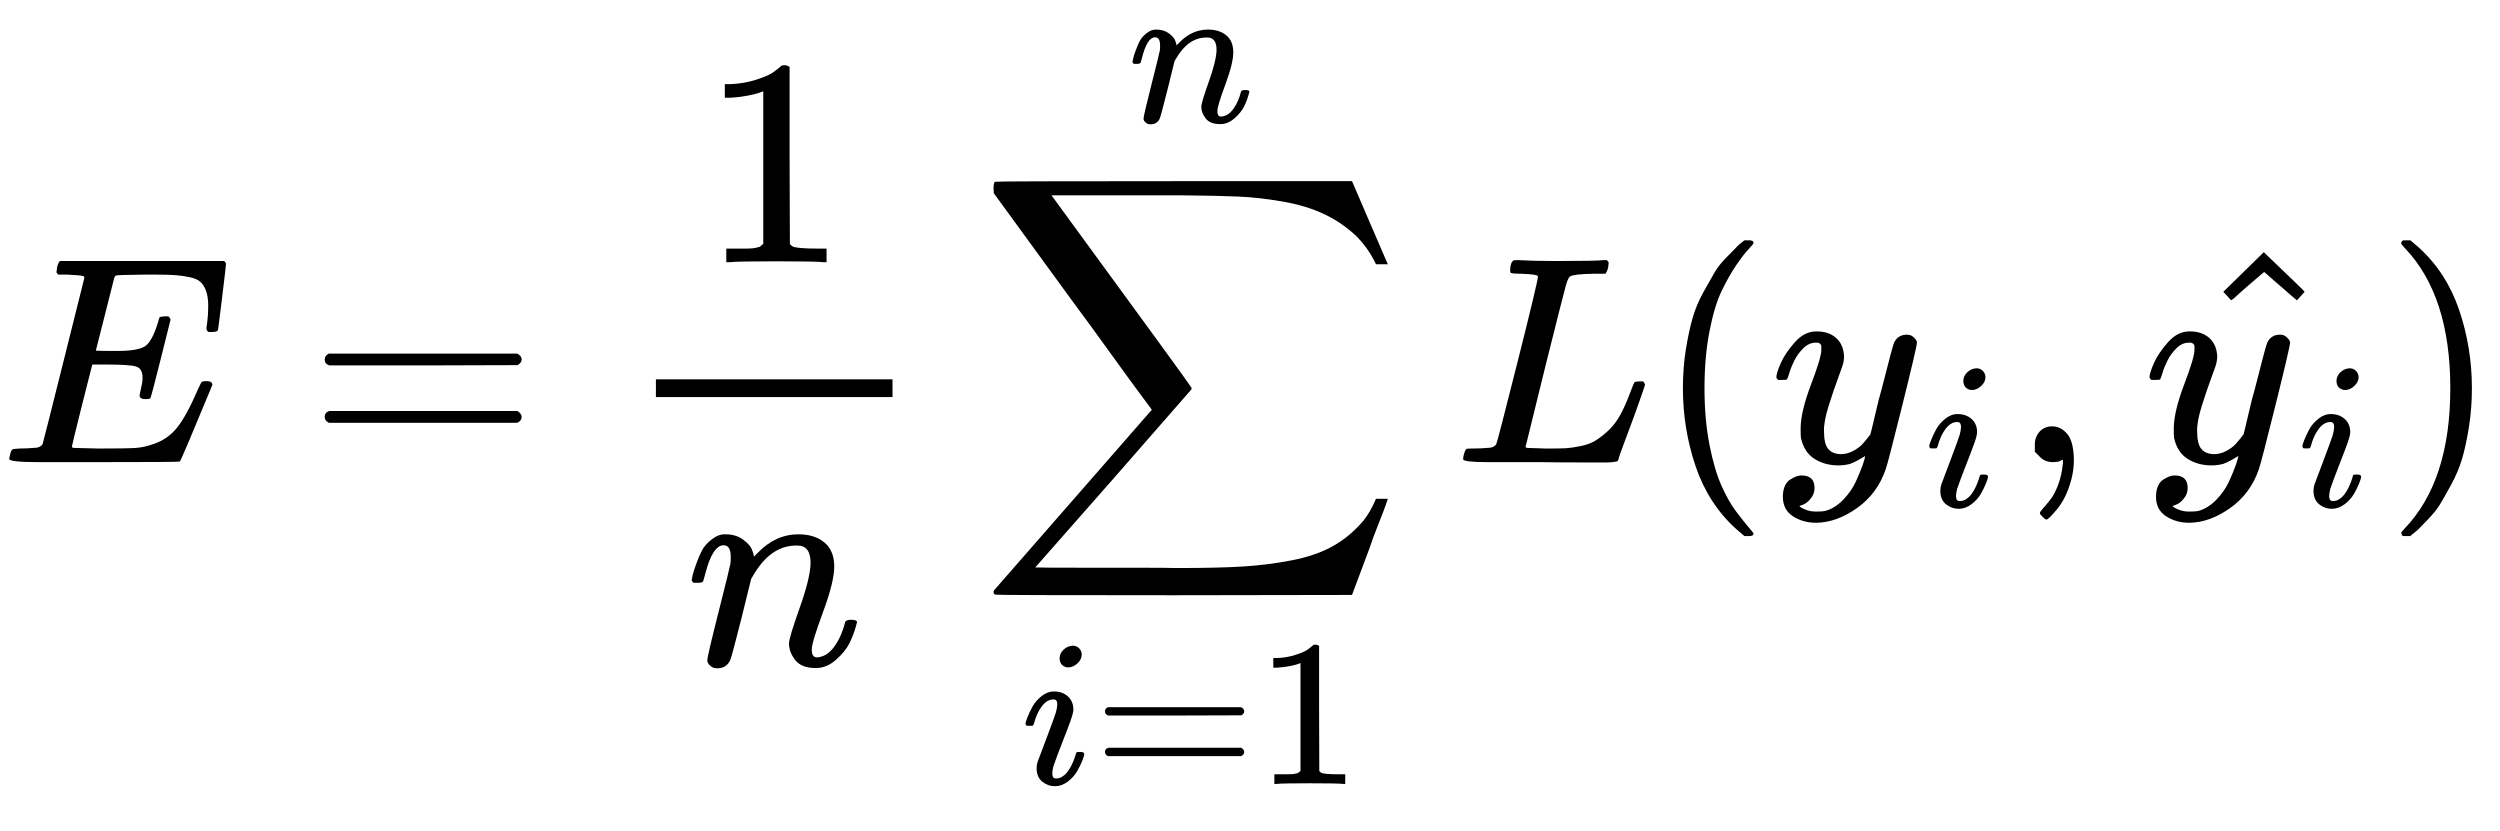
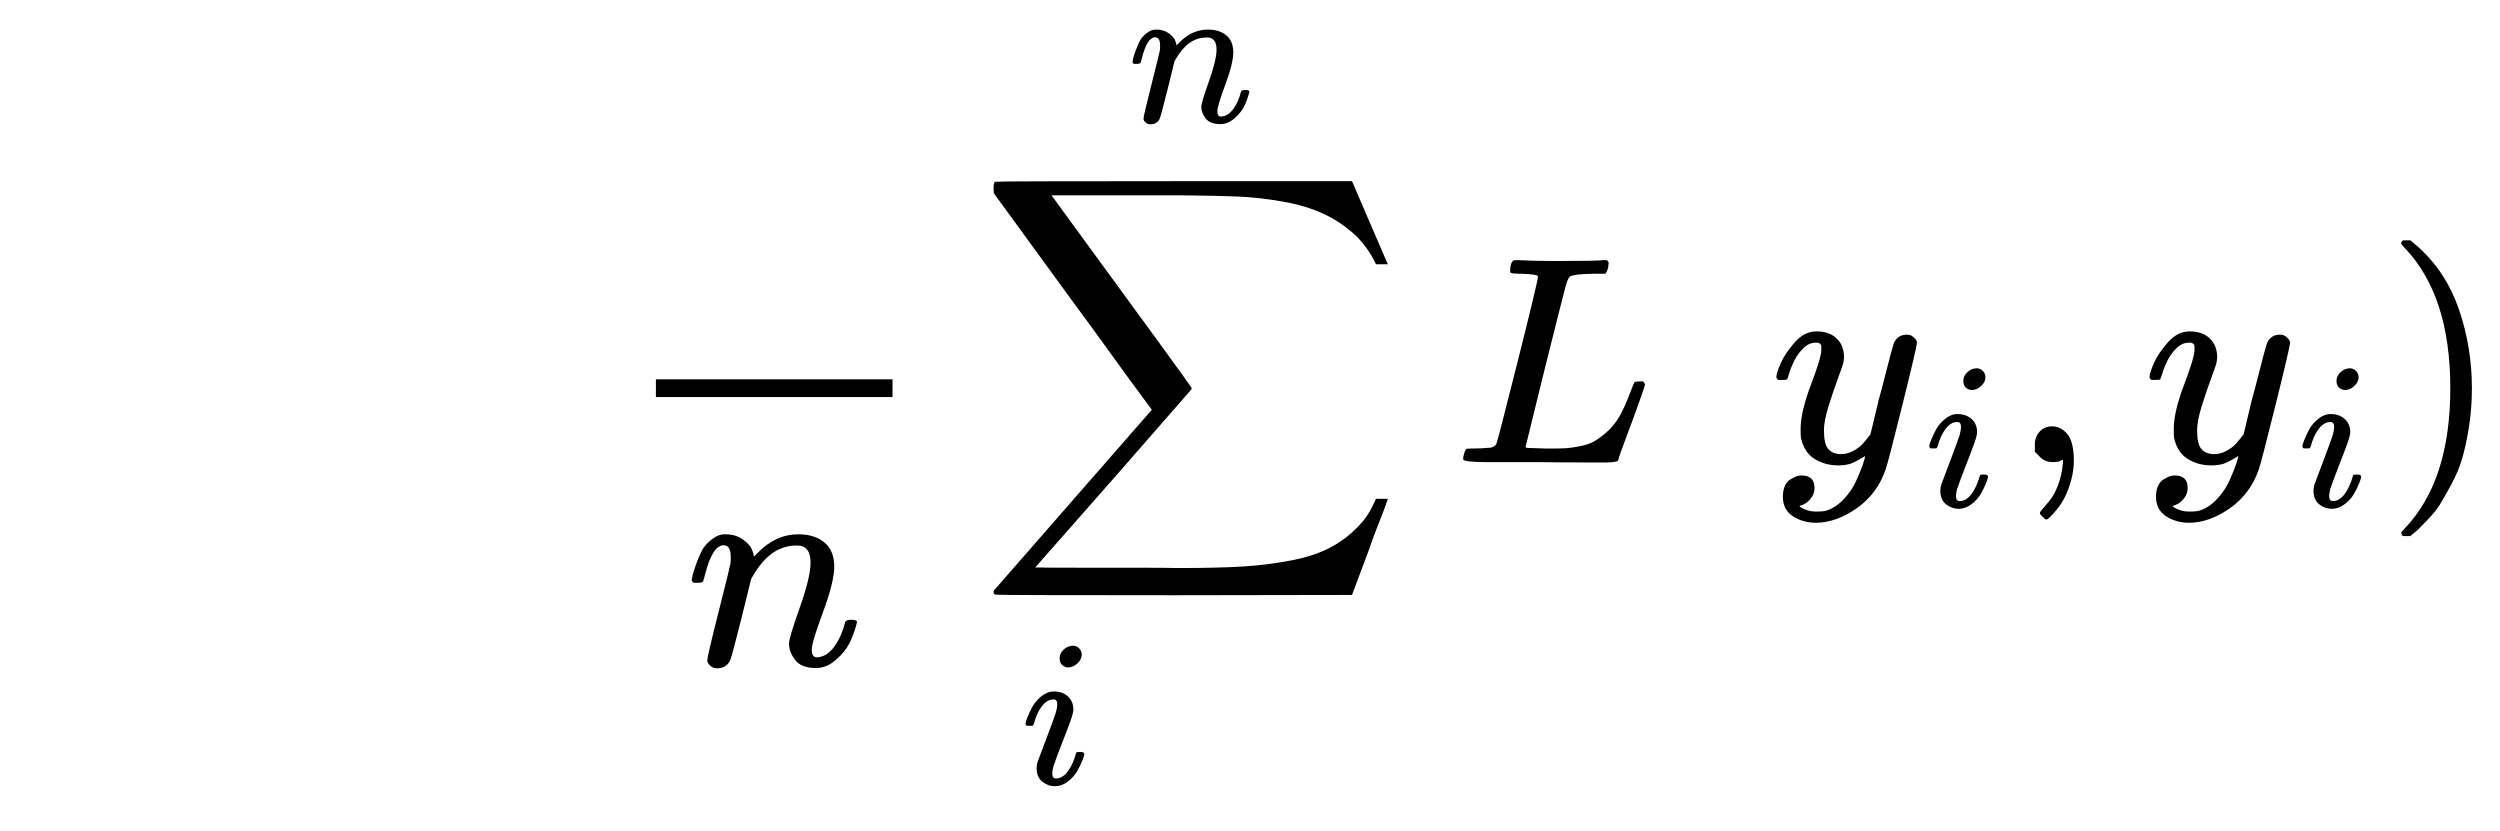
<svg xmlns="http://www.w3.org/2000/svg" xmlns:xlink="http://www.w3.org/1999/xlink" width="152.984" height="50.832" viewBox="0 -1562.5 8452.5 2808.5">
  <defs>
-     <path id="A" d="M492 213q-20 0-20 13 0 4 5 24 5 20 5 35 0 31-21 38-21 7-97 7h-52q-1-2-35-138-34-136-34-140 0-4 11-4 11 0 80-2 94 0 124 2 30 2 60 13 49 16 81 56 32 40 71 131 10 22 13 24 7 2 15 2 20 0 20-13Q613 7 608 2q-3-2-286-2H133Q31 0 31 11q0 2 3 14 4 16 8 18 4 2 23 3 27 0 60 3 14 3 19 12 2 5 71 281 69 276 70 280 0 7-4 7-8 3-53 5h-31q-6 6-6 8 0 2 2 17 4 17 10 21h554q7-4 7-11 0-5-13-112-13-107-14-110-2-7-20-7h-12q-7 5-7 13l3 23q3 24 3 52 0 30-7 50-7 20-19 31-12 11-35 16-23 5-47 7-24 2-64 2h-47q-88-1-93-3-4-2-6-9-1-3-31-123-30-120-31-122 23-1 48-1h26q66 0 91 15 25 15 45 81 4 16 6 18 2 2 17 3 5 0 8 0 3 0 5-1 2-1 2-1 0 0 2-4 2-4 3-4l-33-132q-33-133-36-135-3-3-16-3z" />
-     <path id="B" d="M56 347q0 13 14 20h637q15-8 15-20 0-11-14-19l-318-1H72q-16 5-16 20zm0-194q0 15 16 20h636q14-10 14-20 0-13-15-20H70q-14 7-14 20z" />
-     <path id="C" d="M213 578l-13-5q-14-5-40-10-26-5-58-7H83v46h19q47 2 87 15 40 13 56 24 16 11 28 22 2 3 12 3 9 0 17-6V361l1-300q7-7 12-9 5-2 24-4 19-2 62-2h26V0h-11q-21 3-159 3-136 0-157-3H88v46h26q22 0 38 0 16 0 25 1 9 1 16 3 7 2 8 2 1 0 6 5 5 5 6 4v517z" />
    <path id="D" d="M21 287q1 6 3 16 2 10 12 38 10 28 20 47 10 19 33 37 23 18 46 17 36 0 60-18 24-18 30-34 6-16 6-21 0-2 1-2l11 11q61 64 139 64 54 0 87-27 33-27 34-79 1-52-38-157-39-105-38-127 0-26 17-26 6 0 9 1 29 5 52 38 23 33 35 80 2 8 20 8 20 0 20-8 0-1-4-15-8-29-22-57-14-28-46-56-32-28-69-27-47 0-68 27-21 27-21 56 0 19 36 120 36 101 37 152 0 59-44 59h-5q-86 0-145-101l-7-12-33-134Q156 26 151 16q-13-27-43-27-13 0-21 6-8 6-11 12-3 6-2 10 0 13 38 163 38 150 40 163 1 5 1 23 0 39-24 39-38 0-63-100-6-20-6-21-2-6-19-6H27q-6 6-6 9z" />
    <path id="E" d="M60 948q3 2 605 2h602l58-135q59-138 63-146h-40l-7 14q-21 41-56 78-50 48-111 77-61 29-141 43-80 14-151 17-71 3-183 4H574h-31-292l8-11q463-633 465-639 1-2 0-6-3-3-264-302L196-356q0-1 211-1 52 0 141 0 89 0 128-1 136 0 220 5 84 5 167 21 83 16 141 49 58 33 103 87 21 26 41 72h40q0-1-7-21-7-20-25-65-18-45-31-84l-58-155-601-1q-602 0-605 2-6 2-6 9 0 2 2 6l533 610q0 1-33 45-33 44-105 144-72 100-130 178L56 909l-1 15q0 21 5 24z" />
    <path id="F" d="M184 600q0 24 19 42 19 18 44 19 18 0 30-12 12-12 13-30 0-23-20-42-20-19-44-20-15 0-28 10-13 10-14 33zM21 287q0 8 9 31 9 23 24 51 15 28 44 51 29 23 60 22 39 0 65-23 26-23 27-62 0-17-14-56-14-39-40-105-26-66-42-113-5-22-5-32 0-25 17-25 9 0 19 3 10 3 23 14 13 11 27 35 14 24 25 59 3 12 5 14 2 2 17 2 20 0 20-10 0-8-9-31-9-23-25-51-16-28-45-50-29-22-62-22-32 0-59 21-27 21-28 64 0 17 5 32 5 15 43 114 38 101 44 121 6 20 7 39 0 24-17 24h-2q-30 0-55-33-25-33-38-84-1-1-2-3-1-2-1-3 0-1-2-2-2-1-3-1-1 0-4 0-3 0-8 0H27q-6 6-6 9z" />
    <path id="G" d="M228 637q-34 0-36 4-1 2-1 8 0 24 11 33 2 1 15 1 54-3 127-3 141 0 162 3h12q6-6 6-9 0-3-2-18-5-15-9-19h-38q-69-1-81-9-7-4-14-28-7-24-67-264-16-65-34-138-18-73-27-110l-9-36q0-4 9-4 9 0 59-2h17q32 0 51 1 19 1 49 7 30 6 50 18 20 12 44 34 24 22 42 55 16 30 30 67 14 37 17 42 5 3 17 3h13q6-9 6-11 0-2-20-59-20-57-44-120-24-63-26-74-2-5-4-6-2-1-16-3-14-2-43-1-11 0-76 0-65 0-124 1H116Q32 0 32 10q0 7 2 14 5 19 10 21 4 1 15 1h6q27 0 60 3 14 3 19 12 3 4 72 278 69 274 69 289 0 7-57 9z" />
-     <path id="H" d="M94 250Q94 319 104 381T127 488T164 576T202 643T244 695T277 729T302 750H315H319Q333 750 333 741Q333 738 316 720T275 667T226 581T184 443T167 250T184 58T225 -81T274 -167T316 -220T333 -241Q333 -250 318 -250H315H302L274 -226Q180 -141 137 -14T94 250Z" />
    <path id="I" d="M21 287q0 14 15 48 15 34 48 71 33 37 74 36 41 0 66-23 25-23 26-64-2-19-3-21 0-3-16-46-16-43-33-97-17-54-16-86 0-43 14-60 14-17 42-18 23 0 43 11 20 11 31 23 11 12 27 33 0 1 5 20 5 19 14 59 9 40 19 74 38 150 42 157 13 27 43 27 13 0 21-7 8-7 11-12 3-5 2-9 0-13-49-210Q398-4 391-23q-28-83-97-132-69-49-138-50-45 0-79 22-34 22-34 66 0 22 7 37 7 15 19 22 12 7 20 10 8 3 17 3 44 0 44-42 0-20-12-35-12-15-23-20-11-5-13-5l-3-1q2-5 19-12 17-7 34-7h8q17 0 26 2 33 9 61 38 28 29 43 62 15 33 23 56 8 23 8 30l-6-4q-6-4-19-11-13-7-26-12-20-5-39-5-46 0-81 22-35 22-46 71-1 7-1 31 0 57 35 149 35 92 35 117 0 1 0 2 0 9 0 12 0 3-4 7-4 4-11 4h-4q-23 0-42-19-19-19-30-41-11-22-17-42-6-20-8-22-2-2-16-2H27q-6 6-6 9z" />
    <path id="J" d="M78 35T78 60T94 103T137 121Q165 121 187 96T210 8Q210 -27 201 -60T180 -117T154 -158T130 -185T117 -194Q113 -194 104 -185T95 -172Q95 -168 106 -156T131 -126T157 -76T173 -3V9L172 8Q170 7 167 6T161 3T152 1T140 0Q113 0 96 17Z" />
-     <path id="K" d="M112 560l137 134 8-8q130-124 130-126l-26-29q-2 1-58 50l-53 46-55-47q-13-11-26-23-13-12-21-19l-8-6q-2-2-15 14l-13 14z" />
    <path id="L" d="M60 749l4 1q5 0 10 0h12l28-24q94-85 137-212 43-127 43-264 0-68-10-131-10-63-23-107-13-44-37-88-24-44-38-67-14-23-41-51-27-28-32-33-5-5-23-19-3-3-4-4H74q-8 0-11 0-3 0-5 3-2 3-3 9 1 1 11 13Q221-64 221 250q0 314-155 475-10 12-11 13 0 8 5 11z" />
  </defs>
  <g transform="scale(1 -1)">
    <use xlink:href="#A" />
    <use xlink:href="#B" x="1041.8" />
    <g transform="translate(2097.6)">
      <use xlink:href="#C" x="270" y="676" />
      <use xlink:href="#D" x="220" y="-686" />
      <path d="M120 220h800v60H120z" />
    </g>
    <g transform="translate(3304.2)">
      <use xlink:href="#E" />
      <g transform="matrix(.707 0 0 .707 148.2 -1087.9)">
        <use xlink:href="#F" />
        <use xlink:href="#B" x="345" />
        <use xlink:href="#C" x="1123" />
      </g>
      <use xlink:href="#D" transform="matrix(.707 0 0 .707 509.9 1150)" />
    </g>
    <use xlink:href="#G" x="4914.9" />
    <use xlink:href="#H" x="5595.9" />
    <g transform="translate(5984.9)">
      <use xlink:href="#I" />
      <use xlink:href="#F" transform="matrix(.707 0 0 .707 523 -150)" />
    </g>
    <use xlink:href="#J" x="6801.8" />
    <g transform="translate(7246.5)">
      <use xlink:href="#I" />
      <use xlink:href="#F" transform="matrix(.707 0 0 .707 523 -150)" />
      <use xlink:href="#K" x="158.5" y="16" />
    </g>
    <use xlink:href="#L" x="8063.5" />
  </g>
</svg>